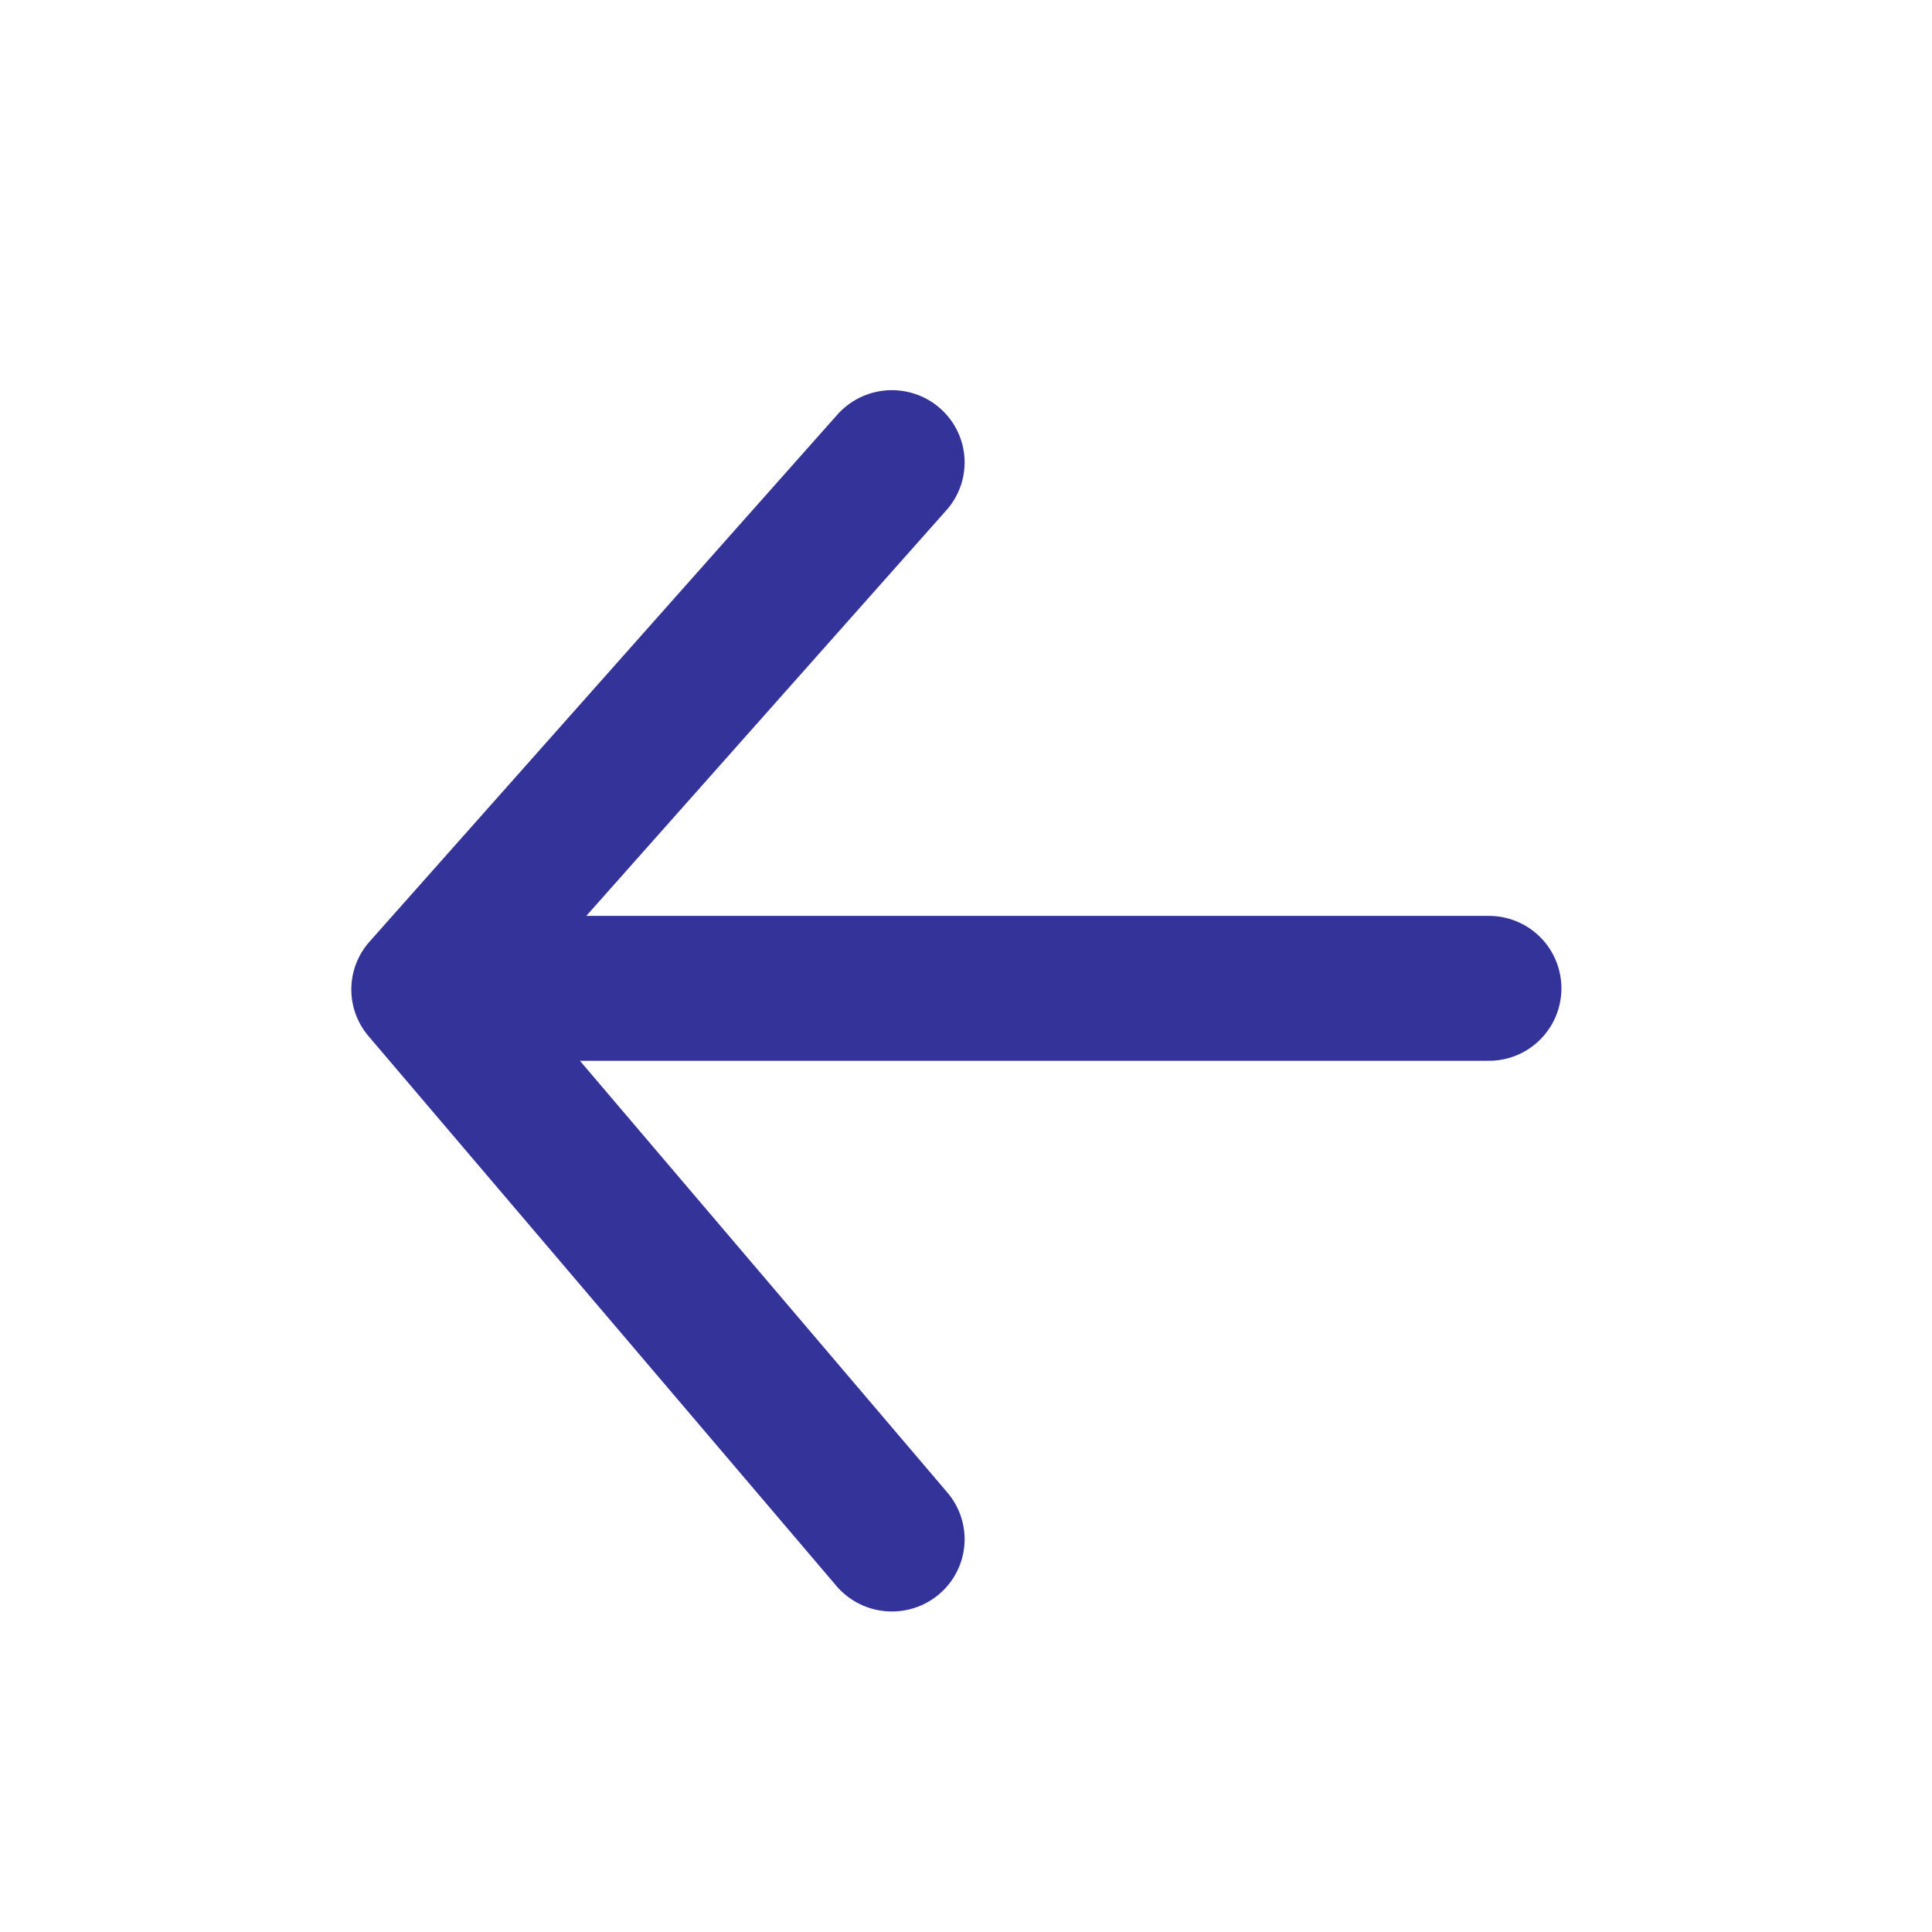
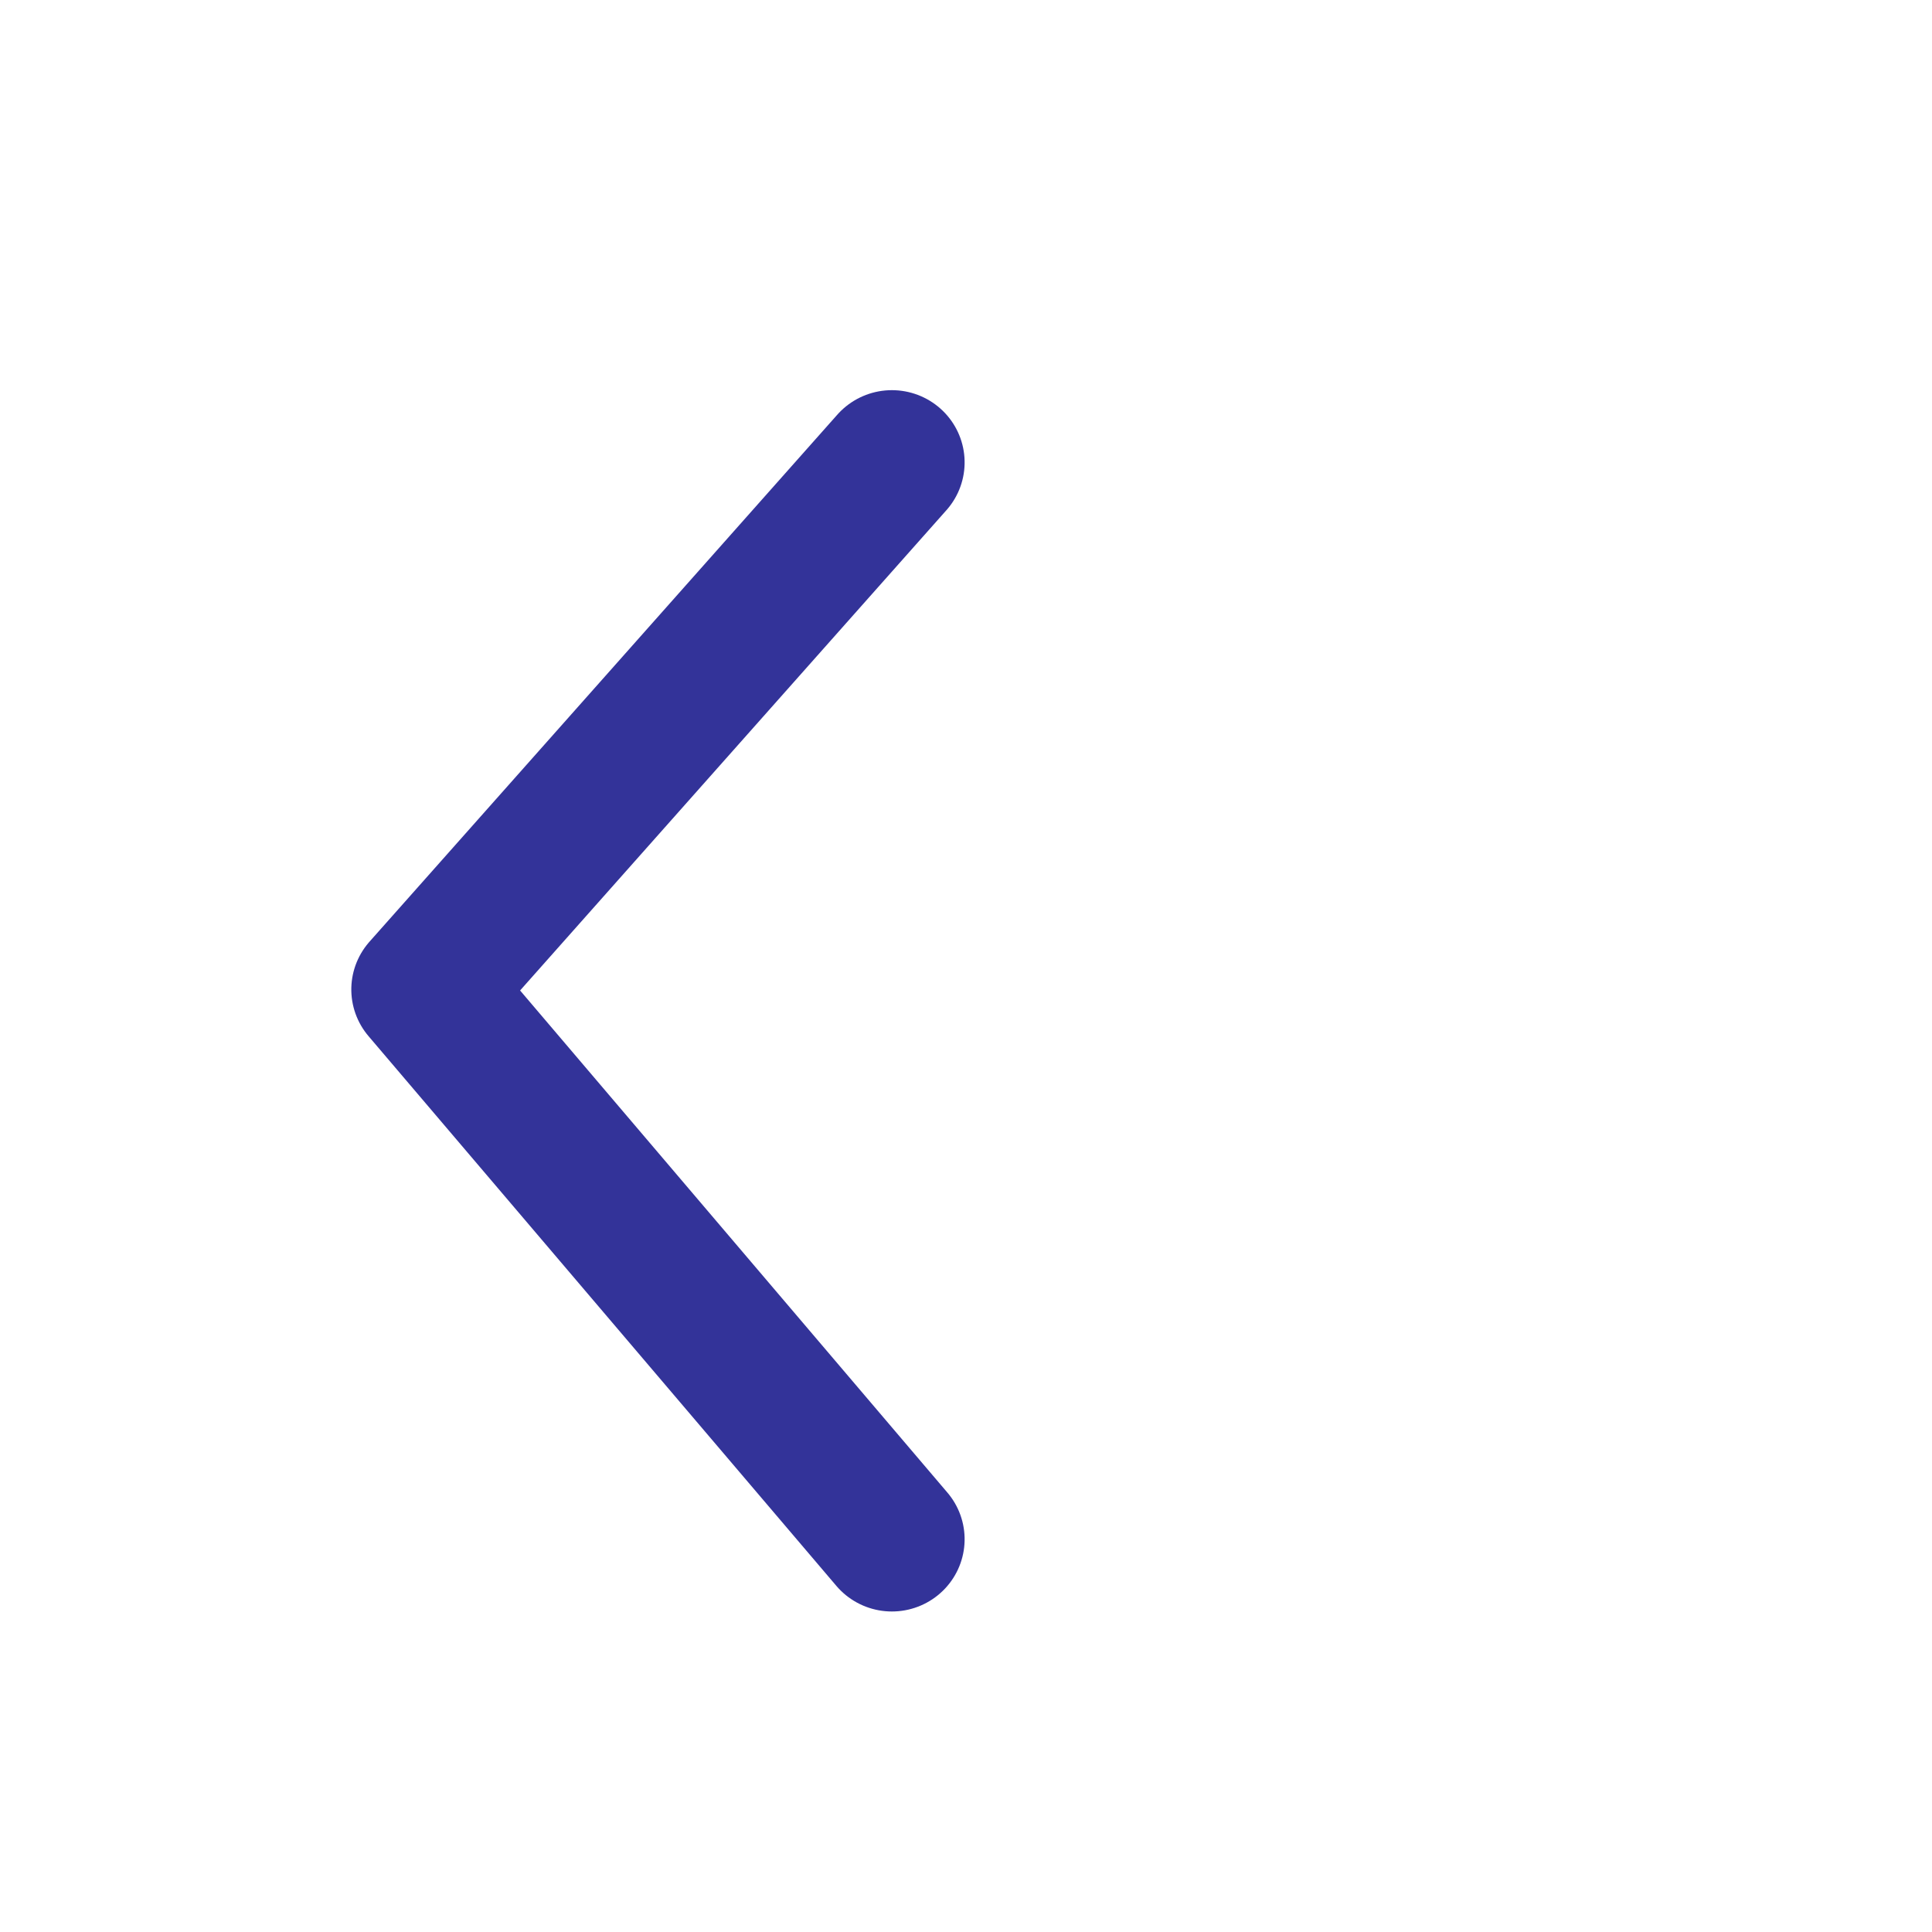
<svg xmlns="http://www.w3.org/2000/svg" xmlns:ns1="http://www.inkscape.org/namespaces/inkscape" xmlns:ns2="http://sodipodi.sourceforge.net/DTD/sodipodi-0.dtd" width="80mm" height="80mm" viewBox="0 0 80 80" version="1.1" id="svg8" ns1:version="0.92.4 (5da689c313, 2019-01-14)" ns2:docname="back_blue.svg">
  <defs id="defs2" />
  <ns2:namedview id="base" pagecolor="#ffffff" bordercolor="#666666" borderopacity="1.0" ns1:pageopacity="0.0" ns1:pageshadow="2" ns1:zoom="0.98994949" ns1:cx="-109.32111" ns1:cy="160.34711" ns1:document-units="mm" ns1:current-layer="layer1-7" showgrid="true" ns1:window-width="1920" ns1:window-height="1017" ns1:window-x="1912" ns1:window-y="-8" ns1:window-maximized="1">
    <ns1:grid type="xygrid" id="grid4743" />
  </ns2:namedview>
  <g ns1:label="Layer 1" ns1:groupmode="layer" id="layer1" transform="translate(0,-217)">
    <g transform="translate(0,5.292)" id="layer1-2" ns1:label="Layer 1">
      <g id="layer1-7" ns1:label="Layer 1" transform="translate(0,-5.292)">
        <g ns1:label="Layer 1" id="layer1-2-3" transform="translate(15.891,-9.189)">
          <g id="layer1-4" ns1:label="Layer 1" transform="matrix(0,0.887,-0.893,0,265.995,244.439)" style="stroke-width:4;stroke-miterlimit:4;stroke-dasharray:none">
            <g ns1:label="Layer 1" id="layer1-2-35" transform="translate(0,5.292)" style="stroke-width:4;stroke-miterlimit:4;stroke-dasharray:none">
              <path ns1:connector-curvature="0" id="path4761" d="M 1.011,269.013 25.617,290.708 51.282,269.013" style="fill:none;stroke:#333399;stroke-width:6.744;stroke-linecap:round;stroke-linejoin:round;stroke-miterlimit:4;stroke-dasharray:none;stroke-opacity:1" />
            </g>
          </g>
-           <path style="fill:none;stroke:#333399;stroke-width:6;stroke-linecap:round;stroke-linejoin:round;stroke-miterlimit:4;stroke-dasharray:none;stroke-opacity:1" d="M 1.837,267.114 H 45.764" id="path4861" ns1:connector-curvature="0" />
        </g>
      </g>
    </g>
  </g>
</svg>